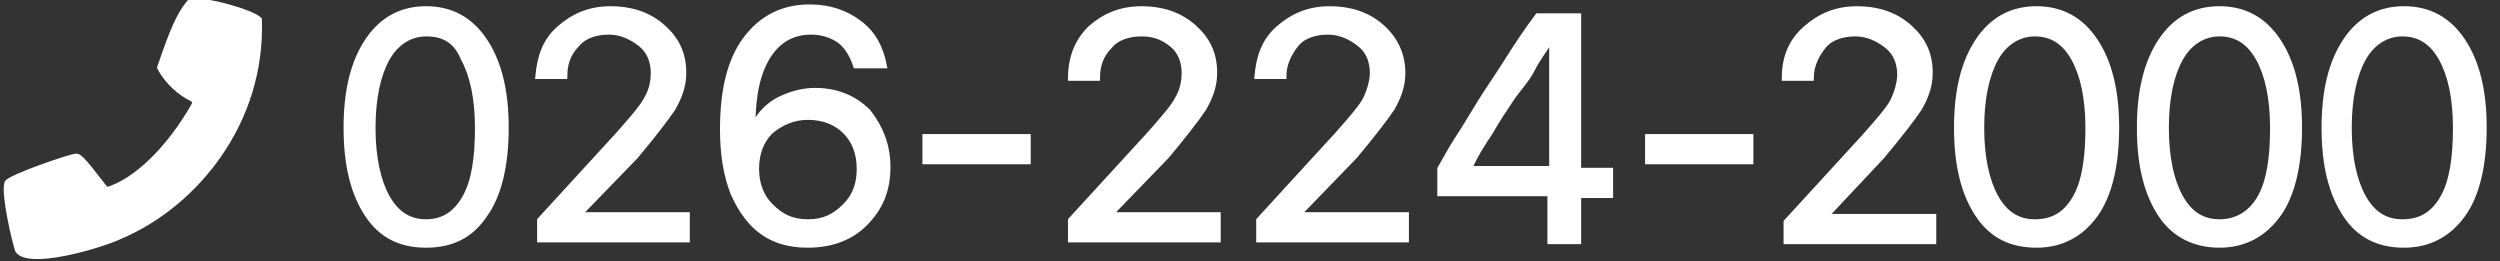
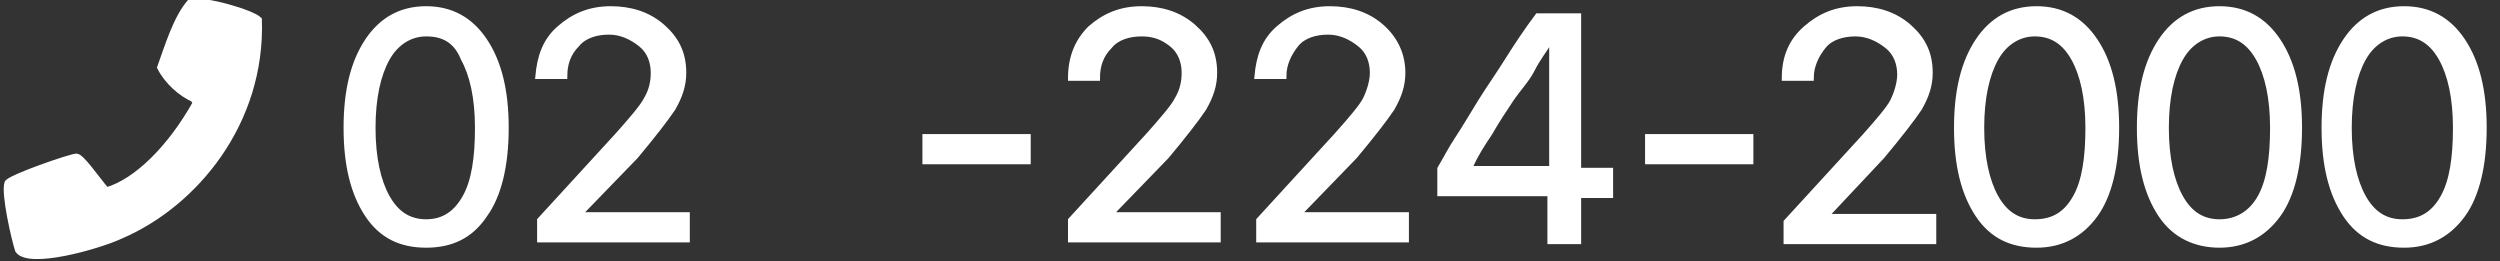
<svg xmlns="http://www.w3.org/2000/svg" version="1.1" id="レイヤー_1" x="0px" y="0px" viewBox="0 0 140.8 14.7" style="enable-background:new 0 0 140.8 14.7;" xml:space="preserve">
  <rect x="0" y="0" width="140.8" height="14.7" fill="#333333" stroke="none" />
  <style type="text/css">
	.st0{fill:#FFFFFF;}
	.st1{fill:#FFFFFF;stroke:#FFFFFF;stroke-width:0.3;stroke-miterlimit:10;}
	.st2{fill-rule:evenodd;clip-rule:evenodd;fill:#FFFFFF;stroke:#FFFFFF;stroke-width:0.3;stroke-miterlimit:10;}
</style>
  <title>アセット 2</title>
  <path class="st0" d="M24.8,123.4c4,0,4.5,4.3,4.5,6.9c0,3.2-0.6,5-1.9,6.1c-1.6,1.5-4.2,1.4-5.7-0.3c-0.3-0.3-0.5-0.6-0.6-0.9  c-0.7-1.4-1-3-0.9-4.6C20.3,128.6,20.5,123.4,24.8,123.4z M24.8,135.8c2.3,0,2.7-3,2.7-5.4c0-3.2-0.6-5.5-2.6-5.5  c-2.4,0-2.7,3.1-2.7,5.5C22.2,133.5,22.8,135.8,24.8,135.8L24.8,135.8z" />
  <path class="st0" d="M35.1,125.8c-1,0.8-2,1.5-3.1,2v-2c1.2-0.6,2.3-1.3,3.3-2.1H37v13.5h-1.9V125.8z" />
  <path class="st0" d="M41.2,135.4l3.5-3.5c0.8-0.7,1.5-1.5,2.1-2.3c0.6-0.7,1-1.5,1-2.4c0.1-1.1-0.7-2.1-1.8-2.2c-0.1,0-0.3,0-0.4,0  c-1.1-0.1-2.1,0.8-2.2,1.9c0,0.1,0,0.3,0,0.4h-2.1c-0.1-1.1,0.4-2.2,1.2-3c0.8-0.7,1.9-1,2.9-1c2.1,0,4.2,1.1,4.2,3.9  c0,0.9-0.1,1.5-1.5,3.4c-0.4,0.5-2.1,2.3-2.5,2.7l-2.4,2.2h6.4v1.7H41v-1.8H41.2z" />
-   <path class="st0" d="M56.8,123.4c4,0,4.5,4.3,4.5,6.9c0,3.2-0.7,5-1.9,6.1c-1.6,1.5-4.2,1.4-5.7-0.2c-0.3-0.3-0.5-0.6-0.6-1  c-0.7-1.4-1-3-0.9-4.6C52.3,128.6,52.6,123.4,56.8,123.4z M56.8,135.8c2.3,0,2.7-3,2.7-5.4c0-3.2-0.6-5.5-2.6-5.5  c-2.3,0-2.7,3.1-2.7,5.5C54.2,133.5,54.8,135.8,56.8,135.8L56.8,135.8z" />
+   <path class="st0" d="M56.8,123.4c4,0,4.5,4.3,4.5,6.9c0,3.2-0.7,5-1.9,6.1c-1.6,1.5-4.2,1.4-5.7-0.2c-0.3-0.3-0.5-0.6-0.6-1  c-0.7-1.4-1-3-0.9-4.6C52.3,128.6,52.6,123.4,56.8,123.4z M56.8,135.8c2.3,0,2.7-3,2.7-5.4c0-3.2-0.6-5.5-2.6-5.5  c-2.3,0-2.7,3.1-2.7,5.5C54.2,133.5,54.8,135.8,56.8,135.8L56.8,135.8" />
  <path class="st0" d="M63.6,129.7h4.9v1.5h-4.9V129.7z" />
-   <path class="st0" d="M77.7,126.9c0.1-1-0.7-1.9-1.8-2c-0.1,0-0.1,0-0.2,0c-2,0-2.8,1.7-3,5.3c0.6-1.1,1.8-1.8,3.1-1.7  c2.2,0,4,1.7,4.1,3.9c0,0.1,0,0.3,0,0.4c0.2,2.4-1.7,4.5-4.1,4.7c-0.1,0-0.3,0-0.4,0c-1.3,0-2.5-0.5-3.3-1.5c-0.9-1.5-1.4-3.2-1.2-5  c0-2.9,0.7-7.6,5-7.6c1.2,0,2.4,0.4,3.2,1.3c0.5,0.6,0.7,1.4,0.7,2.2L77.7,126.9L77.7,126.9z M78,132.9c0-0.9-0.3-3-2.5-3  c-1.5,0-2.7,1.2-2.7,2.8c0,0.1,0,0.2,0,0.2c-0.1,1.5,1,2.9,2.5,3h0.1C76.6,136,78,135.1,78,132.9L78,132.9z" />
  <path class="st0" d="M82.1,127c0-1.2,0.8-3.7,4.4-3.7c2.8,0,4.5,1.5,4.5,3.6c0,1.6-1.2,2.9-2.7,3.1c1.7,0.2,3,1.7,2.9,3.4  c0,1.8-1.3,4-4.6,4c-1.3,0.1-2.5-0.4-3.5-1.2c-0.7-0.7-1.2-1.7-1.2-2.7c0-0.9,0.3-1.8,1-2.5c0.6-0.5,1.3-0.8,2-1  C83.3,129.9,82.1,128.6,82.1,127z M86.5,135.9c1.3,0.1,2.5-0.8,2.7-2.2c0-0.1,0-0.3,0-0.4c0-1.3-1.1-2.5-2.4-2.5c-0.1,0-0.2,0-0.2,0  c-1.4-0.1-2.6,0.9-2.7,2.3c0,0.1,0,0.1,0,0.2c0,1.4,1.1,2.5,2.4,2.5C86.3,135.9,86.4,135.9,86.5,135.9z M86.5,124.9  c-1.3-0.1-2.4,0.8-2.5,2.1c0,0,0,0,0,0.1c0,1.3,1.1,2.2,2.3,2.2h0.1c1.3,0.2,2.4-0.7,2.6-2c0-0.1,0-0.1,0-0.2c0-1.2-1-2.2-2.2-2.2  C86.7,124.8,86.6,124.8,86.5,124.9L86.5,124.9z" />
-   <path class="st0" d="M93.4,135.4l3.6-3.5c0.8-0.7,1.5-1.5,2.1-2.3c0.6-0.7,1-1.5,1-2.4c0.1-1.1-0.7-2.1-1.8-2.2c-0.1,0-0.3,0-0.4,0  c-1.1-0.1-2.1,0.8-2.2,1.9c0,0.1,0,0.3,0,0.4h-2c-0.1-1.1,0.4-2.2,1.2-3c0.8-0.7,1.9-1,2.9-1c2.1,0,4.2,1.1,4.2,3.9  c0,0.9,0,1.5-1.5,3.4c-0.4,0.5-2.1,2.3-2.5,2.7l-2.4,2.2h6.3v1.7h-8.6L93.4,135.4z" />
  <path class="st0" d="M104.6,129.7h4.9v1.5h-4.9V129.7z" />
  <path class="st0" d="M115,125.8c-1,0.8-2,1.5-3.1,2v-2c1.2-0.6,2.3-1.3,3.3-2.1h1.7v13.5H115V125.8z" />
-   <path class="st0" d="M120.5,135.4l3.5-3.5c0.8-0.7,1.5-1.5,2.1-2.3c0.6-0.7,1-1.5,1-2.4c0.1-1.1-0.7-2.1-1.8-2.2c-0.1,0-0.2,0-0.4,0  c-1.1-0.1-2.1,0.8-2.2,1.9c0,0.1,0,0.3,0,0.4h-2.1c-0.1-1.1,0.4-2.2,1.2-3c0.8-0.7,1.9-1,2.9-1c2.1,0,4.2,1.1,4.2,3.9  c0,0.9-0.1,1.5-1.5,3.4c-0.4,0.5-2.1,2.3-2.5,2.7l-2.4,2.2h6.4v1.7h-8.6L120.5,135.4z" />
  <path class="st0" d="M134,134c0,1.1,1,2,2.1,1.9c0.1,0,0.1,0,0.2,0c2.4,0,2.7-2.2,2.7-3.1c0-1.8-1-2.9-2.6-2.9  c-0.7,0-1.3,0.2-1.8,0.7c-0.3,0.3-0.5,0.7-0.6,1.1h-1.8l0.4-8h7.5v1.5h-5.9l-0.2,4.4c0.7-0.8,1.8-1.3,2.9-1.2c2.7,0,4,2.1,4,4.4  c0.1,2.5-1.9,4.6-4.4,4.7c-0.1,0-0.3,0-0.4,0c-2.2,0-3.9-1.2-4-3.5L134,134z" />
  <path class="st0" d="M-27.3,3.4c-2.1-0.8-4.3-1.2-6.5-1.2s-4.4,0.4-6.5,1.2c-2-0.8-4.2-1.2-6.4-1.2v-2.3h25.8v2.3  C-23.1,2.2-25.3,2.6-27.3,3.4z M-27.3,11.3c-0.8,0-3.1-0.6-3.1-2.9c0-1.3,1.2-2.6,3.1-3.5c1.9,0.9,3.1,2.2,3.1,3.5  C-24.2,10.8-26.5,11.3-27.3,11.3L-27.3,11.3z M-40.2,11.3c-0.8,0-3.1-0.6-3.1-2.9c0-1.3,1.2-2.6,3.1-3.5c1.9,0.9,3.2,2.2,3.2,3.5  C-37.1,10.8-39.4,11.3-40.2,11.3L-40.2,11.3z M-46.7,14.6V3.5c1.7,0,3.3,0.3,4.9,0.8c-1.7,1-2.9,2.4-2.9,4.1c0,3.3,3.2,4.1,4.4,4.1  s4.5-0.8,4.5-4.1c0-1.8-1.2-3.1-2.9-4.1c3.2-1.1,6.6-1.1,9.7,0c-1.6,1-2.9,2.4-2.9,4.1c0,3.3,3.2,4.1,4.5,4.1s4.4-0.8,4.4-4.1  c0-1.8-1.2-3.1-2.9-4.1c1.6-0.5,3.2-0.8,4.9-0.8v11.2h-25.7V14.6z" />
  <g>
    <path class="st1" d="M20.7,12.1c-0.8-1.2-1.2-2.8-1.2-4.9s0.4-3.7,1.2-4.9c0.8-1.2,1.9-1.8,3.3-1.8c1.4,0,2.5,0.6,3.3,1.8   s1.2,2.8,1.2,4.9s-0.4,3.8-1.2,4.9c-0.8,1.2-1.9,1.7-3.3,1.7C22.6,13.8,21.5,13.3,20.7,12.1z M26.2,11.1c0.5-0.9,0.7-2.2,0.7-3.9   s-0.3-3-0.8-3.9c-0.4-1-1.1-1.4-2.1-1.4c-0.9,0-1.7,0.5-2.2,1.4S21,5.5,21,7.2s0.3,3,0.8,3.9c0.5,0.9,1.2,1.4,2.2,1.4   S25.7,12,26.2,11.1z" />
    <path class="st1" d="M31.5,1.6c0.8-0.7,1.7-1.1,2.9-1.1c1.1,0,2.1,0.3,2.9,1s1.2,1.5,1.2,2.6c0,0.7-0.2,1.3-0.6,2   c-0.4,0.6-1.1,1.5-2.1,2.7L32.7,12v0.1h6v1.4h-8.3v-1.1l4.4-4.8c0.8-0.9,1.4-1.6,1.6-2c0.3-0.5,0.4-1,0.4-1.5   c0-0.6-0.2-1.2-0.7-1.6S35,1.8,34.3,1.8S32.9,2,32.5,2.5C32,3,31.8,3.6,31.8,4.3l0,0h-1.5l0,0C30.4,3.2,30.7,2.3,31.5,1.6z" />
-     <path class="st1" d="M41.3,10.9c-0.4-1-0.6-2.2-0.6-3.6c0-2.2,0.4-3.9,1.3-5.1c0.9-1.2,2.1-1.8,3.6-1.8c1.1,0,2,0.3,2.8,0.9   s1.2,1.4,1.4,2.4h-1.6c-0.2-0.6-0.5-1.1-0.9-1.4s-1-0.5-1.6-0.5c-1,0-1.8,0.4-2.4,1.3S42.4,5.3,42.4,7h0.1c0.3-0.6,0.8-1.1,1.4-1.4   c0.6-0.3,1.3-0.5,2-0.5c1.2,0,2.2,0.4,3,1.2C49.6,7.2,50,8.2,50,9.4c0,1.3-0.4,2.3-1.3,3.2c-0.8,0.8-1.9,1.2-3.2,1.2   C43.5,13.8,42.2,12.9,41.3,10.9z M47.6,11.6c0.6-0.6,0.8-1.3,0.8-2.1c0-0.9-0.3-1.6-0.8-2.1s-1.2-0.8-2.1-0.8   c-0.8,0-1.5,0.3-2.1,0.8c-0.5,0.5-0.8,1.2-0.8,2.1s0.3,1.6,0.8,2.1c0.6,0.6,1.2,0.9,2.1,0.9S47,12.2,47.6,11.6z" />
    <path class="st1" d="M57.9,9.1c-1.2,0-2.1,0-2.9,0s-1.7,0-2.9,0V7.7h5.8V9.1z" />
    <path class="st1" d="M61.4,1.6c0.8-0.7,1.7-1.1,2.9-1.1c1.1,0,2.1,0.3,2.9,1s1.2,1.5,1.2,2.6c0,0.7-0.2,1.3-0.6,2   c-0.4,0.6-1.1,1.5-2.1,2.7L62.6,12v0.1h6v1.4h-8.3v-1.1l4.4-4.8c0.8-0.9,1.4-1.6,1.6-2c0.3-0.5,0.4-1,0.4-1.5   c0-0.6-0.2-1.2-0.7-1.6s-1-0.6-1.7-0.6s-1.4,0.2-1.8,0.7c-0.5,0.5-0.7,1.1-0.7,1.8l0,0h-1.5l0,0C60.3,3.2,60.7,2.3,61.4,1.6z" />
    <path class="st1" d="M72,1.6c0.8-0.7,1.7-1.1,2.9-1.1c1.1,0,2.1,0.3,2.9,1S79,3.1,79,4.1c0,0.7-0.2,1.3-0.6,2   c-0.4,0.6-1.1,1.5-2.1,2.7L73.2,12v0.1h6v1.4h-8.3v-1.1l4.4-4.8c0.8-0.9,1.4-1.6,1.6-2s0.4-1,0.4-1.5c0-0.6-0.2-1.2-0.7-1.6   s-1.1-0.7-1.8-0.7c-0.7,0-1.4,0.2-1.8,0.7s-0.7,1.1-0.7,1.8l0,0h-1.5l0,0C70.9,3.2,71.2,2.3,72,1.6z" />
    <path class="st1" d="M87.3,13.5c0-0.5,0-1,0-1.3c0-0.4,0-0.8,0-1.3h-6.2V9.5c0.3-0.5,0.6-1.1,1-1.7c0.4-0.6,0.8-1.3,1.3-2.1   s1-1.5,1.5-2.3s1.1-1.7,1.7-2.5h2.3v8.7h1.8V11h-1.8v2.6h-1.6V13.5z M82.8,9.4v0.1h4.6V2.3h-0.1c-0.3,0.5-0.7,1-1,1.6   S85.5,5,85.1,5.6s-0.8,1.2-1.2,1.9C83.5,8.1,83.1,8.7,82.8,9.4z" />
    <path class="st1" d="M98.6,9.1c-1.2,0-2.1,0-2.9,0s-1.7,0-2.9,0V7.7h5.8V9.1z" />
    <path class="st1" d="M101.7,1.6c0.8-0.7,1.7-1.1,2.9-1.1c1.1,0,2.1,0.3,2.9,1s1.2,1.5,1.2,2.6c0,0.7-0.2,1.3-0.6,2   c-0.4,0.6-1.1,1.5-2.1,2.7l-3.1,3.3v0.1h6v1.4h-8.3v-1.1l4.4-4.8c0.8-0.9,1.4-1.6,1.6-2s0.4-1,0.4-1.5c0-0.6-0.2-1.2-0.7-1.6   s-1.1-0.7-1.8-0.7c-0.7,0-1.4,0.2-1.8,0.7S102,3.7,102,4.4l0,0h-1.5l0,0C100.5,3.2,100.9,2.3,101.7,1.6z" />
    <path class="st1" d="M111.4,12.1c-0.8-1.2-1.2-2.8-1.2-4.9s0.4-3.7,1.2-4.9s1.9-1.8,3.3-1.8s2.5,0.6,3.3,1.8   c0.8,1.2,1.2,2.8,1.2,4.9s-0.4,3.8-1.2,4.9s-1.9,1.7-3.3,1.7C113.3,13.8,112.2,13.3,111.4,12.1z M116.9,11.1   c0.5-0.9,0.7-2.2,0.7-3.9s-0.3-3-0.8-3.9s-1.2-1.4-2.2-1.4c-0.9,0-1.7,0.5-2.2,1.4s-0.8,2.2-0.8,3.9s0.3,3,0.8,3.9s1.2,1.4,2.2,1.4   C115.7,12.5,116.4,12,116.9,11.1z" />
    <path class="st1" d="M121.7,12.1c-0.8-1.2-1.2-2.8-1.2-4.9s0.4-3.7,1.2-4.9s1.9-1.8,3.3-1.8c1.4,0,2.5,0.6,3.3,1.8s1.2,2.8,1.2,4.9   s-0.4,3.8-1.2,4.9s-1.9,1.7-3.3,1.7C123.7,13.8,122.5,13.3,121.7,12.1z M127.3,11.1c0.5-0.9,0.7-2.2,0.7-3.9s-0.3-3-0.8-3.9   S126,1.9,125,1.9c-0.9,0-1.7,0.5-2.2,1.4S122,5.5,122,7.2s0.3,3,0.8,3.9s1.2,1.4,2.2,1.4S126.8,12,127.3,11.1z" />
    <path class="st1" d="M132.1,12.1c-0.8-1.2-1.2-2.8-1.2-4.9s0.4-3.7,1.2-4.9s1.9-1.8,3.3-1.8c1.4,0,2.5,0.6,3.3,1.8s1.2,2.8,1.2,4.9   s-0.4,3.8-1.2,4.9s-1.9,1.7-3.3,1.7S132.9,13.3,132.1,12.1z M137.6,11.1c0.5-0.9,0.7-2.2,0.7-3.9s-0.3-3-0.8-3.9s-1.2-1.4-2.2-1.4   c-0.9,0-1.7,0.5-2.2,1.4s-0.8,2.2-0.8,3.9s0.3,3,0.8,3.9s1.2,1.4,2.2,1.4C136.4,12.5,137.1,12,137.6,11.1z" />
  </g>
  <g>
    <g>
      <path class="st1" d="M20.7,113.1c-0.8-1.2-1.2-2.8-1.2-4.9s0.4-3.7,1.2-4.9c0.8-1.2,1.9-1.8,3.3-1.8c1.4,0,2.5,0.6,3.3,1.8    c0.8,1.2,1.2,2.8,1.2,4.9s-0.4,3.8-1.2,4.9c-0.8,1.2-1.9,1.7-3.3,1.7C22.6,114.8,21.5,114.3,20.7,113.1z M26.2,112.1    c0.5-0.9,0.7-2.2,0.7-3.9c0-1.7-0.3-3-0.8-3.9s-1.2-1.4-2.2-1.4c-0.9,0-1.7,0.5-2.2,1.4s-0.8,2.2-0.8,3.9c0,1.7,0.3,3,0.8,3.9    s1.2,1.4,2.2,1.4C25,113.5,25.7,113,26.2,112.1z" />
      <path class="st1" d="M31.5,102.6c0.8-0.7,1.7-1.1,2.9-1.1c1.1,0,2.1,0.3,2.9,1s1.2,1.5,1.2,2.6c0,0.7-0.2,1.3-0.6,2    c-0.4,0.6-1.1,1.5-2.1,2.7l-3.1,3.3v0.1h6v1.4h-8.3v-1.1l4.4-4.8c0.8-0.9,1.4-1.6,1.6-2c0.3-0.5,0.4-1,0.4-1.5    c0-0.6-0.2-1.2-0.7-1.6s-1.1-0.7-1.8-0.7s-1.4,0.2-1.8,0.7c-0.5,0.5-0.7,1.1-0.7,1.8l0,0h-1.5l0,0    C30.4,104.2,30.7,103.3,31.5,102.6z" />
      <path class="st1" d="M41.3,111.9c-0.4-1-0.6-2.2-0.6-3.6c0-2.2,0.4-3.9,1.3-5.1c0.9-1.2,2.1-1.8,3.6-1.8c1.1,0,2,0.3,2.8,0.9    s1.2,1.4,1.4,2.4h-1.6c-0.2-0.6-0.5-1.1-0.9-1.4s-1-0.5-1.6-0.5c-1,0-1.8,0.4-2.4,1.3s-0.9,2.2-0.9,3.9h0.1    c0.3-0.6,0.8-1.1,1.4-1.4c0.6-0.3,1.3-0.5,2-0.5c1.2,0,2.2,0.4,3,1.2c0.8,0.8,1.2,1.8,1.2,3.1c0,1.3-0.4,2.3-1.3,3.2    c-0.8,0.8-1.9,1.2-3.2,1.2C43.5,114.8,42.2,113.9,41.3,111.9z M47.6,112.6c0.6-0.6,0.8-1.3,0.8-2.1c0-0.9-0.3-1.6-0.8-2.1    s-1.2-0.8-2.1-0.8c-0.8,0-1.5,0.3-2.1,0.8c-0.5,0.5-0.8,1.2-0.8,2.1s0.3,1.6,0.8,2.1c0.6,0.6,1.2,0.9,2.1,0.9S47,113.2,47.6,112.6    z" />
      <path class="st1" d="M57.9,110.1c-1.2,0-2.1,0-2.9,0s-1.7,0-2.9,0v-1.4h5.8V110.1z" />
      <path class="st1" d="M61.4,102.6c0.8-0.7,1.7-1.1,2.9-1.1c1.1,0,2.1,0.3,2.9,1s1.2,1.5,1.2,2.6c0,0.7-0.2,1.3-0.6,2    c-0.4,0.6-1.1,1.5-2.1,2.7l-3.1,3.3v0.1h6v1.4h-8.3v-1.1l4.4-4.8c0.8-0.9,1.4-1.6,1.6-2c0.3-0.5,0.4-1,0.4-1.5    c0-0.6-0.2-1.2-0.7-1.6s-1.1-0.7-1.8-0.7c-0.7,0-1.4,0.2-1.8,0.7c-0.5,0.5-0.7,1.1-0.7,1.8l0,0h-1.5l0,0    C60.3,104.2,60.7,103.3,61.4,102.6z" />
      <path class="st1" d="M72,102.6c0.8-0.7,1.7-1.1,2.9-1.1c1.1,0,2.1,0.3,2.9,1s1.2,1.5,1.2,2.6c0,0.7-0.2,1.3-0.6,2    c-0.4,0.6-1.1,1.5-2.1,2.7l-3.1,3.3v0.1h6v1.4h-8.3v-1.1l4.4-4.8c0.8-0.9,1.4-1.6,1.6-2s0.4-1,0.4-1.5c0-0.6-0.2-1.2-0.7-1.6    s-1.1-0.7-1.8-0.7c-0.7,0-1.4,0.2-1.8,0.7s-0.7,1.1-0.7,1.8l0,0h-1.5l0,0C70.9,104.2,71.2,103.3,72,102.6z" />
      <path class="st1" d="M87.3,114.5c0-0.5,0-1,0-1.3c0-0.4,0-0.8,0-1.3h-6.2v-1.5c0.3-0.5,0.6-1.1,1-1.7s0.8-1.3,1.3-2.1    s1-1.5,1.5-2.3s1.1-1.7,1.7-2.5h2.3v8.7h1.8v1.4h-1.8v2.6C88.9,114.5,87.3,114.5,87.3,114.5z M82.8,110.4L82.8,110.4l4.6,0.1v-7.2    h-0.1c-0.3,0.5-0.7,1-1,1.6s-0.7,1.1-1.1,1.8s-0.8,1.2-1.2,1.9C83.5,109.1,83.1,109.7,82.8,110.4z" />
      <path class="st1" d="M98.6,110.1c-1.2,0-2.1,0-2.9,0s-1.7,0-2.9,0v-1.4h5.8V110.1z" />
-       <path class="st1" d="M101.7,102.6c0.8-0.7,1.7-1.1,2.9-1.1c1.1,0,2.1,0.3,2.9,1s1.2,1.5,1.2,2.6c0,0.7-0.2,1.3-0.6,2    c-0.4,0.6-1.1,1.5-2.1,2.7l-3.1,3.3v0.1h6v1.4h-8.3v-1.1l4.4-4.8c0.8-0.9,1.4-1.6,1.6-2s0.4-1,0.4-1.5c0-0.6-0.2-1.2-0.7-1.6    s-1.1-0.7-1.8-0.7c-0.7,0-1.4,0.2-1.8,0.7s-0.7,1.1-0.7,1.8l0,0h-1.5l0,0C100.5,104.2,100.9,103.3,101.7,102.6z" />
      <path class="st1" d="M111.4,113.1c-0.8-1.2-1.2-2.8-1.2-4.9s0.4-3.7,1.2-4.9s1.9-1.8,3.3-1.8s2.5,0.6,3.3,1.8    c0.8,1.2,1.2,2.8,1.2,4.9s-0.4,3.8-1.2,4.9s-1.9,1.7-3.3,1.7C113.3,114.8,112.2,114.3,111.4,113.1z M116.9,112.1    c0.5-0.9,0.7-2.2,0.7-3.9c0-1.7-0.3-3-0.8-3.9s-1.2-1.4-2.2-1.4c-0.9,0-1.7,0.5-2.2,1.4s-0.8,2.2-0.8,3.9c0,1.7,0.3,3,0.8,3.9    s1.2,1.4,2.2,1.4C115.7,113.5,116.4,113,116.9,112.1z" />
      <path class="st1" d="M121.7,113.1c-0.8-1.2-1.2-2.8-1.2-4.9s0.4-3.7,1.2-4.9s1.9-1.8,3.3-1.8c1.4,0,2.5,0.6,3.3,1.8    c0.8,1.2,1.2,2.8,1.2,4.9s-0.4,3.8-1.2,4.9s-1.9,1.7-3.3,1.7C123.7,114.8,122.5,114.3,121.7,113.1z M127.3,112.1    c0.5-0.9,0.7-2.2,0.7-3.9c0-1.7-0.3-3-0.8-3.9s-1.2-1.4-2.2-1.4c-0.9,0-1.7,0.5-2.2,1.4s-0.8,2.2-0.8,3.9c0,1.7,0.3,3,0.8,3.9    s1.2,1.4,2.2,1.4S126.8,113,127.3,112.1z" />
      <path class="st1" d="M132.1,113.1c-0.8-1.2-1.2-2.8-1.2-4.9s0.4-3.7,1.2-4.9s1.9-1.8,3.3-1.8c1.4,0,2.5,0.6,3.3,1.8    c0.8,1.2,1.2,2.8,1.2,4.9s-0.4,3.8-1.2,4.9s-1.9,1.7-3.3,1.7C134,114.8,132.9,114.3,132.1,113.1z M137.6,112.1    c0.5-0.9,0.7-2.2,0.7-3.9c0-1.7-0.3-3-0.8-3.9s-1.2-1.4-2.2-1.4c-0.9,0-1.7,0.5-2.2,1.4s-0.8,2.2-0.8,3.9c0,1.7,0.3,3,0.8,3.9    s1.2,1.4,2.2,1.4C136.4,113.5,137.1,113,137.6,112.1z" />
    </g>
  </g>
  <g>
    <g>
      <path class="st0" d="M252.3,28.5c-0.8-1.2-1.2-2.8-1.2-4.9s0.4-3.7,1.2-4.9s1.9-1.7,3.3-1.7s2.5,0.6,3.3,1.7s1.2,2.8,1.2,4.9    s-0.4,3.7-1.2,4.9s-1.9,1.7-3.3,1.7C254.2,30.2,253.1,29.7,252.3,28.5z M257.8,27.5c0.5-0.9,0.7-2.2,0.7-3.9c0-1.7-0.2-3-0.7-3.9    s-1.2-1.4-2.1-1.4s-1.6,0.5-2.1,1.4s-0.8,2.2-0.8,3.9c0,1.7,0.2,3,0.7,3.9s1.2,1.4,2.1,1.4S257.3,28.4,257.8,27.5z" />
      <path class="st0" d="M263,18.1c0.8-0.7,1.7-1.1,2.9-1.1c1.1,0,2.1,0.3,2.8,1s1.2,1.5,1.2,2.5c0,0.7-0.2,1.3-0.6,1.9    s-1.1,1.5-2.1,2.6l-3,3.3v0.1h5.9v1.4H262v-1.1l4.4-4.8c0.8-0.9,1.4-1.6,1.6-2c0.3-0.5,0.4-0.9,0.4-1.4c0-0.6-0.2-1.2-0.7-1.6    s-1.1-0.6-1.8-0.6c-0.7,0-1.3,0.2-1.8,0.7s-0.7,1.1-0.7,1.8l0,0h-1.5l0,0C261.9,19.7,262.3,18.8,263,18.1z" />
      <path class="st0" d="M272.8,27.4c-0.4-1-0.6-2.1-0.6-3.5c0-2.2,0.4-3.9,1.3-5s2-1.8,3.6-1.8c1.1,0,2,0.3,2.7,0.9s1.2,1.4,1.4,2.4    h-1.6c-0.2-0.6-0.5-1.1-0.9-1.4s-1-0.5-1.6-0.5c-1,0-1.8,0.4-2.4,1.3s-0.9,2.2-0.9,3.9h0.1c0.3-0.6,0.8-1.1,1.3-1.4    c0.6-0.3,1.3-0.5,2-0.5c1.2,0,2.2,0.4,3,1.2c0.8,0.8,1.2,1.8,1.2,3c0,1.3-0.4,2.3-1.2,3.1c-0.8,0.8-1.9,1.2-3.2,1.2    C275,30.2,273.6,29.3,272.8,27.4z M278.9,28c0.5-0.6,0.8-1.2,0.8-2.1s-0.3-1.6-0.8-2.1s-1.2-0.8-2-0.8s-1.5,0.3-2.1,0.8    c-0.5,0.5-0.8,1.2-0.8,2.1c0,0.8,0.3,1.6,0.8,2.1c0.5,0.6,1.2,0.8,2,0.8C277.7,28.8,278.4,28.6,278.9,28z" />
      <path class="st0" d="M289.2,25.6c-1.2,0-2.1,0-2.9,0s-1.7,0-2.9,0v-1.4h5.7L289.2,25.6L289.2,25.6z" />
      <path class="st0" d="M292.7,18.1c0.8-0.7,1.7-1.1,2.9-1.1c1.1,0,2.1,0.3,2.8,1s1.2,1.5,1.2,2.5c0,0.7-0.2,1.3-0.6,1.9    s-1.1,1.5-2.1,2.6l-3,3.3v0.1h5.9v1.4h-8.2v-1.1l4.4-4.8c0.8-0.9,1.4-1.6,1.6-2c0.3-0.5,0.4-0.9,0.4-1.4c0-0.6-0.2-1.2-0.7-1.6    s-1.1-0.6-1.8-0.6c-0.7,0-1.3,0.2-1.8,0.7s-0.7,1.1-0.7,1.8l0,0h-1.5l0,0C291.5,19.7,291.9,18.8,292.7,18.1z" />
      <path class="st0" d="M303.1,18.1c0.8-0.7,1.7-1.1,2.9-1.1c1.1,0,2.1,0.3,2.8,1s1.2,1.5,1.2,2.5c0,0.7-0.2,1.3-0.6,1.9    s-1.1,1.5-2.1,2.6l-3,3.3v0.1h5.9v1.4H302v-1.1l4.4-4.8c0.8-0.9,1.4-1.6,1.6-2c0.3-0.5,0.4-0.9,0.4-1.4c0-0.6-0.2-1.2-0.7-1.6    s-1.1-0.6-1.8-0.6c-0.7,0-1.3,0.2-1.8,0.7s-0.7,1.1-0.7,1.8l0,0H302l0,0C302,19.7,302.4,18.8,303.1,18.1z" />
      <path class="st0" d="M318.3,29.9c0-0.5,0-1,0-1.3s0-0.8,0-1.3h-6.2v-1.4c0.3-0.5,0.6-1.1,1-1.7s0.8-1.3,1.3-2.1s1-1.5,1.5-2.3    s1.1-1.6,1.6-2.5h2.3v8.6h1.8v1.4h-1.8v2.6C319.8,29.9,318.3,29.9,318.3,29.9z M313.8,25.8v0.1h4.6v-7.2h-0.1    c-0.3,0.5-0.7,1-1,1.5c-0.4,0.6-0.7,1.1-1.1,1.7s-0.8,1.2-1.2,1.9C314.5,24.5,314.1,25.2,313.8,25.8z" />
      <path class="st0" d="M329.4,25.6c-1.2,0-2.1,0-2.9,0s-1.7,0-2.9,0v-1.4h5.7L329.4,25.6L329.4,25.6z" />
      <path class="st0" d="M332.5,18.1c0.8-0.7,1.7-1.1,2.9-1.1c1.1,0,2.1,0.3,2.8,1s1.2,1.5,1.2,2.5c0,0.7-0.2,1.3-0.6,1.9    s-1.1,1.5-2.1,2.6l-3,3.3v0.1h5.9v1.4h-8.2v-1.1l4.4-4.8c0.8-0.9,1.4-1.6,1.6-2c0.3-0.5,0.4-0.9,0.4-1.4c0-0.6-0.2-1.2-0.7-1.6    s-1.1-0.6-1.8-0.6c-0.7,0-1.3,0.2-1.8,0.7s-0.7,1.1-0.7,1.8l0,0h-1.5l0,0C331.4,19.7,331.8,18.8,332.5,18.1z" />
      <path class="st0" d="M342.1,28.5c-0.8-1.2-1.2-2.8-1.2-4.9s0.4-3.7,1.2-4.9c0.8-1.2,1.9-1.7,3.3-1.7s2.5,0.6,3.3,1.7    c0.8,1.2,1.2,2.8,1.2,4.9s-0.4,3.7-1.2,4.9s-1.9,1.7-3.3,1.7S342.9,29.7,342.1,28.5z M347.6,27.5c0.5-0.9,0.7-2.2,0.7-3.9    c0-1.7-0.2-3-0.7-3.9s-1.2-1.4-2.1-1.4s-1.6,0.5-2.1,1.4s-0.8,2.2-0.8,3.9c0,1.7,0.2,3,0.7,3.9s1.2,1.4,2.1,1.4    S347.1,28.4,347.6,27.5z" />
      <path class="st0" d="M352.4,28.5c-0.8-1.2-1.2-2.8-1.2-4.9s0.4-3.7,1.2-4.9c0.8-1.2,1.9-1.7,3.3-1.7s2.5,0.6,3.3,1.7    c0.8,1.2,1.2,2.8,1.2,4.9s-0.4,3.7-1.2,4.9s-1.9,1.7-3.3,1.7C354.2,30.2,353.1,29.7,352.4,28.5z M357.8,27.5    c0.5-0.9,0.7-2.2,0.7-3.9c0-1.7-0.2-3-0.7-3.9s-1.2-1.4-2.1-1.4s-1.6,0.5-2.1,1.4s-0.8,2.2-0.8,3.9c0,1.7,0.2,3,0.7,3.9    s1.2,1.4,2.1,1.4S357.3,28.4,357.8,27.5z" />
      <path class="st0" d="M362.6,28.5c-0.8-1.2-1.2-2.8-1.2-4.9s0.4-3.7,1.2-4.9c0.8-1.2,1.9-1.7,3.3-1.7s2.5,0.6,3.3,1.7    c0.8,1.2,1.2,2.8,1.2,4.9s-0.4,3.7-1.2,4.9s-1.9,1.7-3.3,1.7S363.3,29.7,362.6,28.5z M368,27.5c0.5-0.9,0.7-2.2,0.7-3.9    c0-1.7-0.2-3-0.7-3.9s-1.2-1.4-2.1-1.4s-1.6,0.5-2.1,1.4s-0.8,2.2-0.8,3.9c0,1.7,0.2,3,0.7,3.9s1.2,1.4,2.1,1.4    S367.5,28.4,368,27.5z" />
    </g>
  </g>
  <path class="st2" d="M10.7,0.1c0.8-0.2,3.5,0.6,3.9,1c0.2,5.8-3.6,10.4-7.8,12.2C5.5,13.9,1.6,15,1,14.1c-0.2-0.6-0.8-3.2-0.6-3.8  c0.1-0.3,3.6-1.5,3.9-1.5c0.3,0,1.1,1.2,1.7,1.9c1.7-0.5,3.6-2.4,5-4.9c0-0.1-0.1-0.1-0.1-0.2c-0.7-0.3-1.5-1-1.9-1.8  C9.4,2.7,9.9,1,10.7,0.1z" />
</svg>